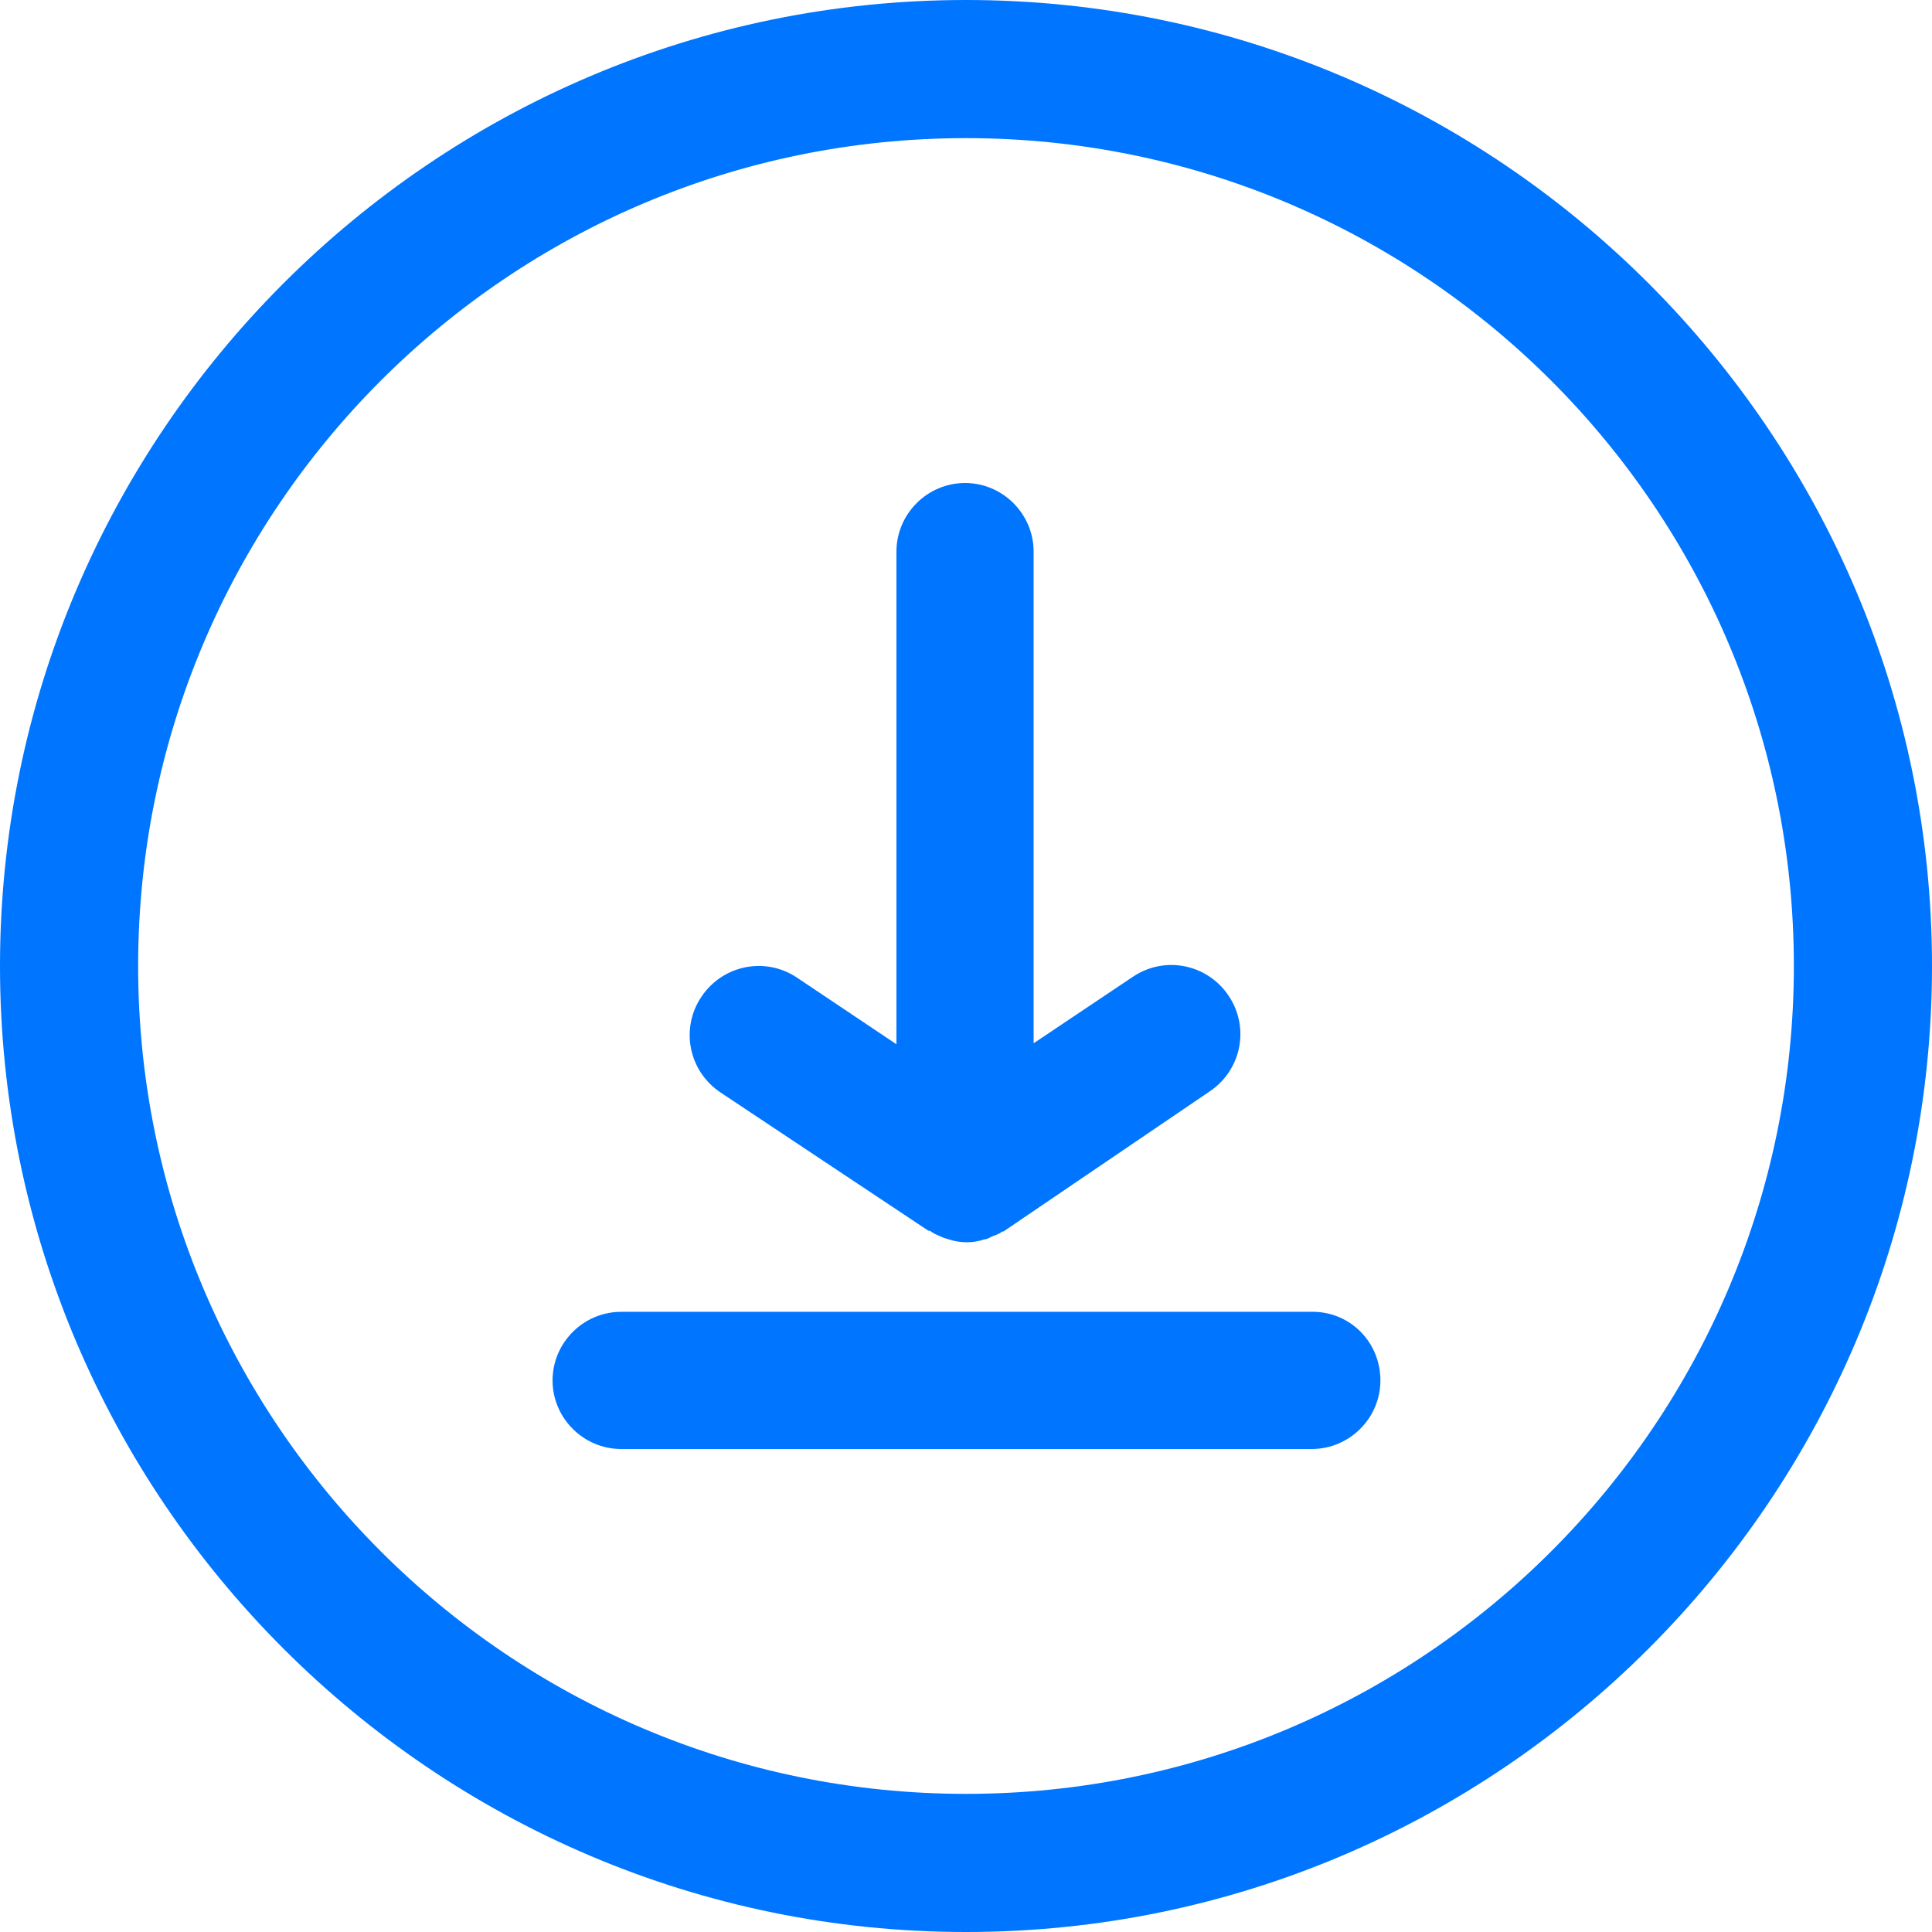
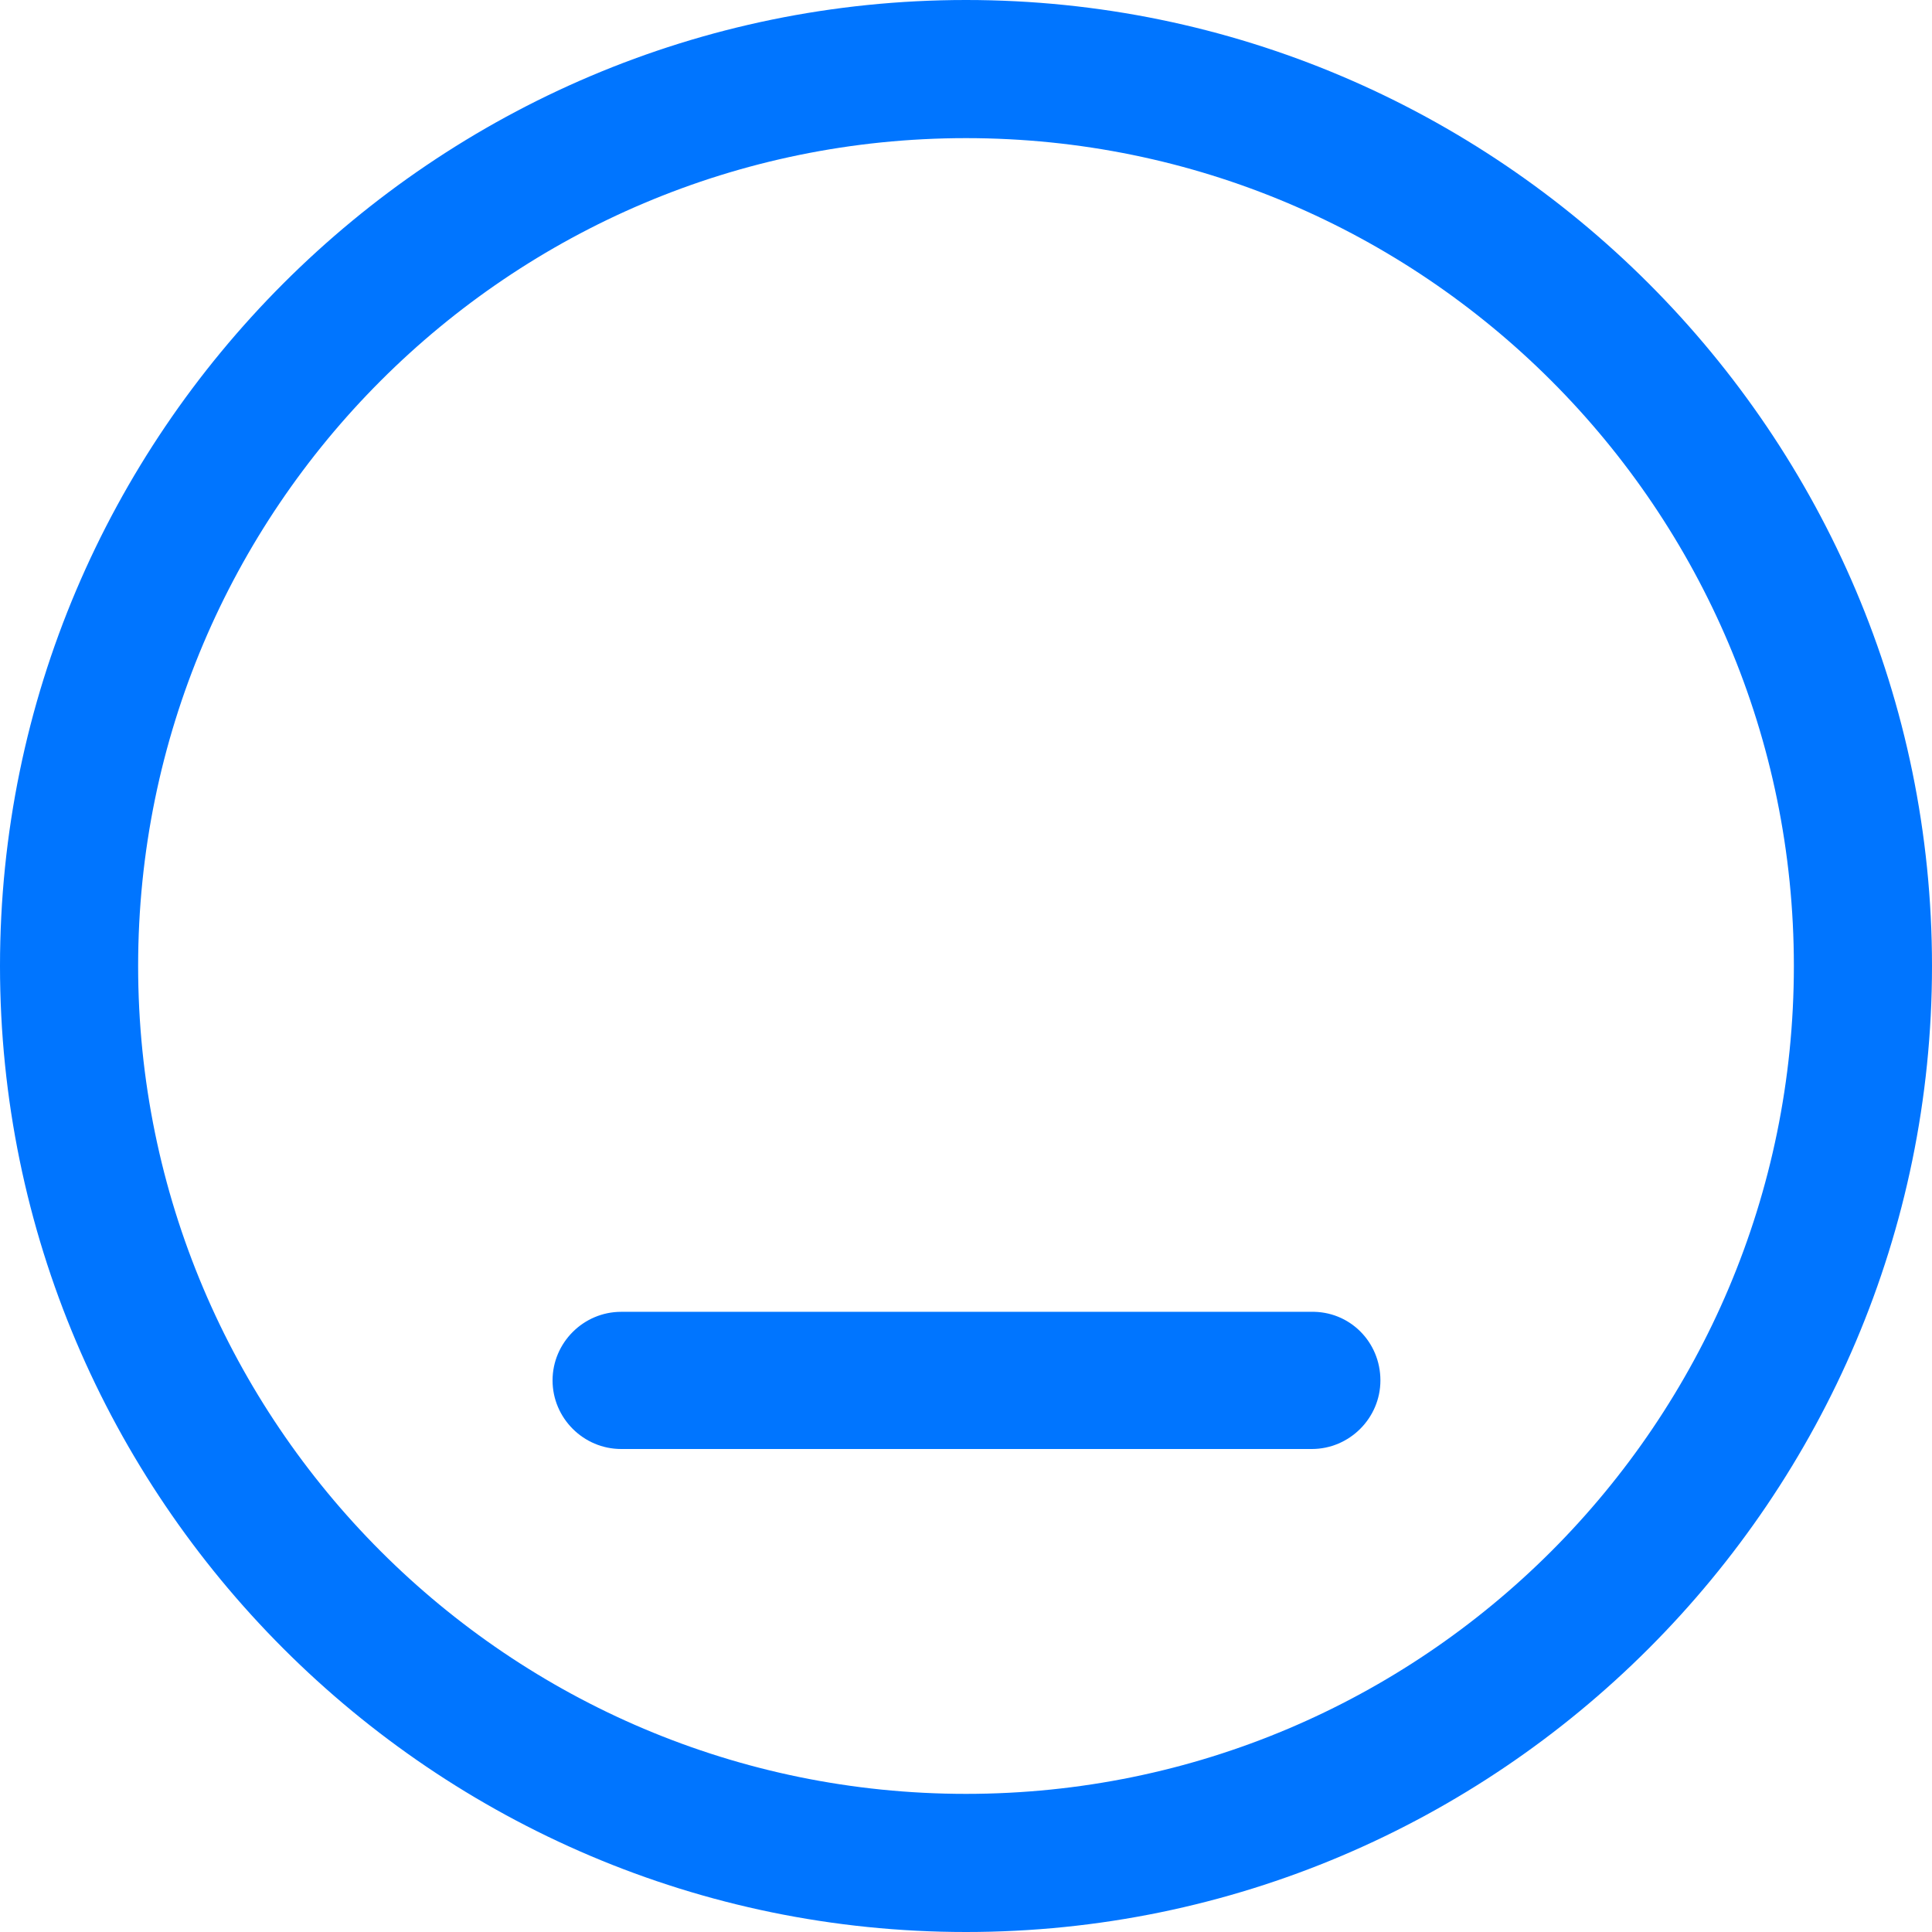
<svg xmlns="http://www.w3.org/2000/svg" width="800" zoomAndPan="magnify" viewBox="0 0 600 600" height="800" preserveAspectRatio="xMidYMid meet" version="1.2">
  <g id="0c64c480b2">
    <path style=" stroke:none;fill-rule:nonzero;fill:#0075ff;fill-opacity:1;" d="M 300 0 C 134.699 0 0 134.699 0 300 C 0 465.301 134.699 600 300 600 C 465.301 600 600 465.301 600 300 C 600 134.699 465.301 0 300 0 Z M 300 557.102 C 158.102 557.102 42.898 441.898 42.898 300 C 42.898 158.102 158.102 42.898 300 42.898 C 441.898 42.898 557.102 158.102 557.102 300 C 557.102 441.898 441.898 557.102 300 557.102 Z M 300 557.102 " />
-     <path style=" stroke:none;fill-rule:nonzero;fill:#0075ff;fill-opacity:1;" d="M 223.801 339.301 C 213.898 332.699 211.199 319.5 217.801 309.602 C 224.398 299.699 237.602 297 247.5 303.602 L 278.398 324.301 L 278.398 171.301 C 278.398 159.602 288 150 299.699 150 C 311.398 150 321 159.602 321 171.301 L 321 324 L 351.898 303.301 C 361.801 296.699 375 299.398 381.602 309.301 C 388.199 319.199 385.5 332.398 375.602 339 L 312 382.199 C 311.699 382.5 311.398 382.5 311.102 382.5 C 310.801 382.801 310.5 383.102 310.199 383.102 C 309.301 383.699 308.398 383.699 307.5 384.301 C 306.898 384.602 306.301 384.898 305.699 384.898 C 303.898 385.5 302.102 385.801 300.301 385.801 C 298.5 385.801 296.398 385.5 294.602 384.898 C 294 384.602 293.398 384.602 292.801 384.301 C 291.602 383.699 290.398 383.398 289.199 382.5 C 288.898 382.199 288.602 382.199 288.301 382.199 Z M 223.801 339.301 " />
    <path style=" stroke:none;fill-rule:nonzero;fill:#0075ff;fill-opacity:1;" d="M 428.699 428.699 C 428.699 440.398 419.102 450 407.398 450 L 192.898 450 C 181.199 450 171.602 440.398 171.602 428.699 C 171.602 417 181.199 407.398 192.898 407.398 L 407.102 407.398 C 419.102 407.102 428.699 416.699 428.699 428.699 Z M 428.699 428.699 " />
  </g>
</svg>